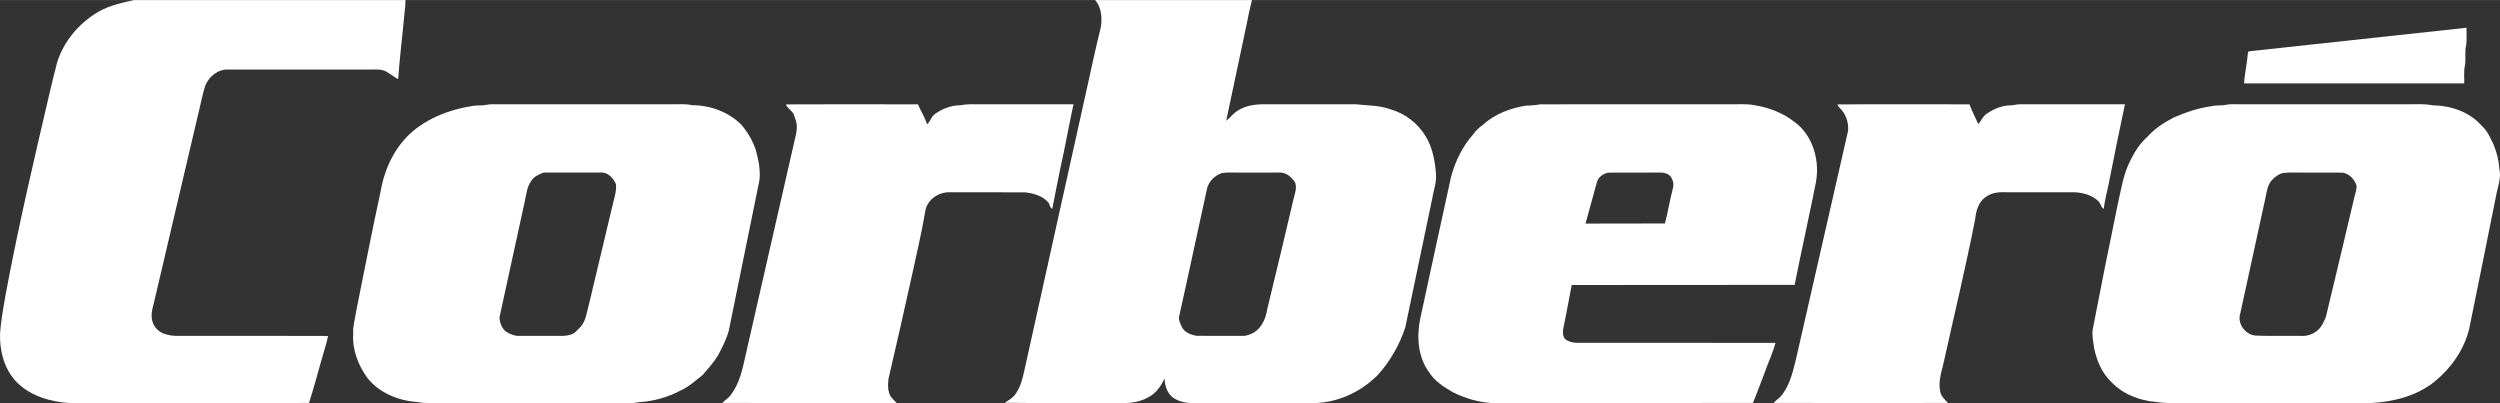
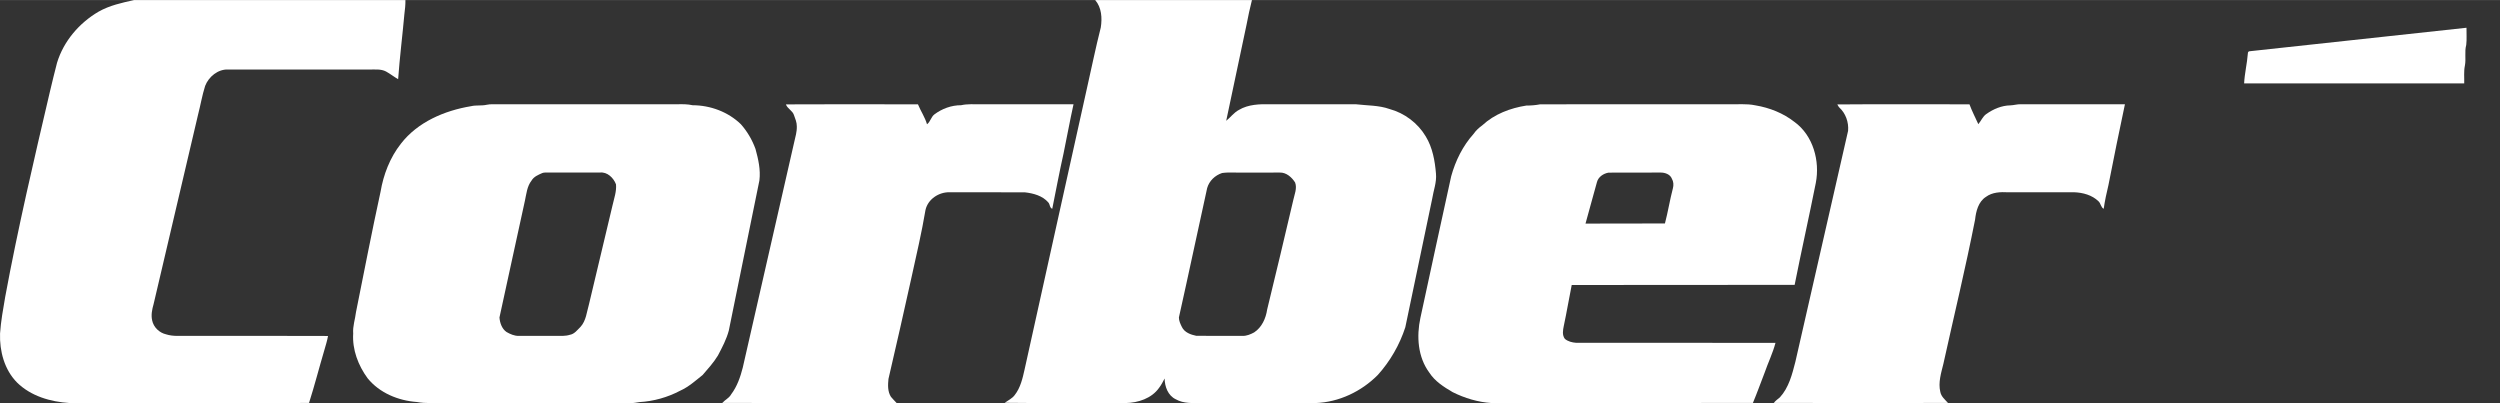
<svg xmlns="http://www.w3.org/2000/svg" id="Capa_167ff96eafc997" data-name="Capa 1" viewBox="0 0 2158.94 348.06" aria-hidden="true" width="2158px" height="348px">
  <rect x="0" y="0" width="2158.94" height="348.06" fill="#333333" stroke="none" />
  <defs>
    <linearGradient class="cerosgradient" data-cerosgradient="true" id="CerosGradient_id93702e809" gradientUnits="userSpaceOnUse" x1="50%" y1="100%" x2="50%" y2="0%">
      <stop offset="0%" stop-color="#d1d1d1" />
      <stop offset="100%" stop-color="#d1d1d1" />
    </linearGradient>
    <linearGradient />
    <style>
      .cls-1-67ff96eafc997{
        fill: #fff;
      }
    </style>
  </defs>
  <path class="cls-1-67ff96eafc997" d="M115.84,0h234.28c.05,4.04-.35,8.05-.89,12.05-1.69,18.78-4.04,37.5-5.41,56.3-3.59-2.06-6.85-4.66-10.47-6.67-4.42-2.32-9.53-1.6-14.31-1.69-40.69,0-81.37.04-122.06-.02-8.77-.34-16.73,6.21-19.81,14.14-2.6,8.15-3.98,16.61-6.13,24.88-12.82,54.54-25.67,109.07-38.41,163.63-1.29,4.53-2.3,9.33-1.23,14.02,1.2,5.9,6.2,10.71,12.03,12.03,6.02,1.95,12.4,1.23,18.61,1.33,40.41.06,80.83-.13,121.24.09-.72,4.09-1.99,8.04-3.12,12.02-4.53,15.25-8.46,30.68-13.29,45.83-68.96.14-137.92.02-206.87.06-16.37-1.05-33.31-5.93-45.27-17.7C3.77,319.24-.45,303.17.04,287.93c.74-10.6,2.63-21.06,4.44-31.52,11-59.5,24.84-118.43,38.63-177.34,1.88-8.33,4.08-16.59,6.14-24.88,5.65-18.63,19.16-34.4,35.85-44.15,9.47-5.38,20.21-7.74,30.74-10.04h0Z" />
  <path class="cls-1-67ff96eafc997" d="M1943.19,44.16c62.28-6.77,124.54-13.56,186.82-20.24-.11,4.95.37,9.93-.23,14.86-1.61,5.84-.03,11.94-1.15,17.83-1.08,5.06-.44,10.26-.59,15.38-63.35-.01-126.71.06-190.06-.04.41-8.67,2.57-17.16,3.21-25.81-.02-1.33.64-1.99,2-1.98h0Z" />
  <path class="cls-1-67ff96eafc997" d="M678.69,90.1c38.02-.18,76.04-.15,114.05-.02,2.39,5.83,6.05,11.11,7.8,17.19,2.9-2.09,3.45-6.23,6.31-8.47,6.62-5,14.8-8.01,23.13-7.98,5.6-1.25,11.36-.76,17.06-.82,26.67,0,53.35,0,80.03,0-3.12,14.09-5.68,28.31-8.61,42.44-3.56,15.87-6.53,31.87-9.76,47.82-2.3-.83-1.9-3.86-3.4-5.47-4.97-5.82-12.92-7.91-20.24-8.74-21.68-.12-43.36.03-65.04-.07-9.25-.2-18.64,5.93-20.77,15.22-3.31,19.75-7.93,39.25-12.21,58.82-6.42,29.1-13.03,58.16-19.78,87.18-.52,5.18-.79,10.86,2.14,15.44,1.49,1.9,3.31,3.52,4.91,5.34-50.19,0-100.4.15-150.59-.07,2.41-2.68,5.96-4.2,7.74-7.47,5.09-6.76,7.91-14.9,9.98-23.03,14.75-64.88,29.64-129.72,44.4-194.59,1.02-4.56,2.45-9.12,2.27-13.83.03-3.36-1.33-6.51-2.44-9.61-1.22-3.87-5.6-5.49-6.98-9.27h0Z" />
  <path class="cls-1-67ff96eafc997" d="M1586.69,90.14c38.03-.3,76.07-.12,114.1-.09,2.17,5.88,5.06,11.43,7.64,17.13,2.44-2.84,3.78-6.64,6.97-8.8,6.03-4.26,13.18-7.31,20.66-7.43,3-.09,5.91-1.05,8.94-.97,30.01.03,60.03.02,90.04.01-4.97,23.2-9.63,46.48-14.23,69.77-1.66,6.77-3.1,13.6-4.11,20.51-2.45-1.25-2.49-4.63-4.45-6.45-5.59-5.44-13.55-7.58-21.16-7.84-19.02.04-38.04.02-57.05.02-6.53-.34-13.57-.09-19.03,3.97-6.58,4.2-8.57,12.4-9.38,19.66-8.21,41.73-18.22,83.08-27.39,124.6-1.93,7.86-4.58,16.08-2.62,24.21.77,4,4.03,6.62,6.63,9.48-50.15.11-100.32.18-150.47-.03,1.55-1.85,3.46-3.33,5.34-4.84,7.7-8.43,10.56-19.85,13.32-30.62,15.17-66.5,30.38-132.99,45.53-199.49.66-7.39-2.12-15.2-7.65-20.22-.68-.78-1.22-1.64-1.63-2.58h0Z" />
  <path class="cls-1-67ff96eafc997" d="M652.43,128.6c-2.84-7.82-7.1-15.13-12.63-21.36-11.02-10.72-26.43-16.38-41.7-16.41-4.3-.97-8.69-.93-13.06-.84-53.35,0-106.7.03-160.04-.01-1.54.01-3.07.13-4.57.44-4.49,1.05-9.16.16-13.65,1.24-22.9,3.8-46.11,13.66-60.62,32.46-9.4,11.98-15,26.54-17.53,41.47-7.53,34.5-14.21,69.19-21.18,103.81-.72,6.23-2.95,12.27-2.44,18.6-.89,13.86,4.32,27.53,12.43,38.59,10.31,12.73,26.52,19.35,42.58,20.53,7.59,1.45,15.34.71,23.02.88,54.01.01,108.03-.03,162.04.02,2.37.04,4.69-.47,7.03-.81,12.27-.71,24.39-4.1,35.26-9.84,7.29-3.27,13.29-8.67,19.45-13.62,4.63-5.38,9.47-10.69,13.17-16.79,3.65-6.95,7.37-13.94,9.4-21.57,8.93-43.17,17.47-86.42,26.41-129.59,1.15-9.19-.94-18.38-3.37-27.2ZM529.03,177.01c-6.72,28.55-13.62,57.06-20.38,85.6-1.95,6.68-2.44,14.26-7.34,19.63-2.75,2.66-5.19,6.18-9.23,6.85-3.9,1.24-8.02.9-12.04.91-10.69-.02-21.37,0-32.05.02-3.79.07-7.38-1.52-10.6-3.37-4-2.78-5.71-7.88-6.07-12.53,7.41-33.61,14.56-67.28,21.99-100.88,1.3-5.91,1.8-12.36,5.68-17.29,2.01-3.51,5.9-5.05,9.42-6.6,1.45-.55,3.06-.32,4.59-.39,15.02.06,30.05.06,45.08,0,6.3-.77,11.82,4.64,13.87,10.18.58,6.09-1.61,12-2.92,17.87Z" />
  <path class="cls-1-67ff96eafc997" d="M1240.08,149.95c-.92-11.11-2.94-22.51-8.82-32.16-6.86-11.56-18.35-20.19-31.32-23.7-9.28-3.3-19.22-2.91-28.85-4.08-24.68-.04-49.37.01-74.05-.02-9.19-.21-19.01.04-27.12,4.88-4.35,2.28-7.23,6.4-11,9.41,5.85-27.62,11.65-55.25,17.54-82.86,1.39-7.17,2.86-14.34,4.69-21.42h-135.38c5.6,6.48,6.1,15.54,4.86,23.63-4.49,17.54-8.02,35.31-12.06,52.95-18.02,80.71-35.75,161.49-53.71,242.21-1.73,7.8-3.57,15.98-8.62,22.39-2.21,2.95-5.67,4.48-8.57,6.62,34.8.48,69.61.03,104.42.22,10.74-.21,22.42-3.99,28.85-13.12,1.93-2.49,3.35-5.31,4.8-8.09.09,6.98,2.89,14.75,9.59,17.92,6.88,3.97,15.07,3.28,22.71,3.27,32.68.01,65.37-.03,98.05.02,20.18-.72,39.6-9.98,53.74-24.25,10.69-11.86,18.83-26.01,23.77-41.19,7.67-36.95,15.51-73.87,23.18-110.82,1.12-7.27,4-14.34,3.3-21.81ZM1116.83,172.81c-7.35,31.51-14.9,62.98-22.54,94.42-1.14,7.66-4.58,15.42-11.24,19.78-3.06,1.64-6.42,3.09-9.96,3.01-13.34-.08-26.68.06-40.01-.07-4.75-.95-10.15-2.89-12.4-7.57-1.28-2.58-2.61-5.35-2.6-8.28,8.33-37.18,16.18-74.48,24.39-111.69,1.78-6.3,6.79-11.01,12.92-13.05,6.46-.88,13.11-.11,19.65-.36,10.02,0,20.04.01,30.06-.02,5.69-.25,10.5,4.07,13.35,8.62,1.85,5-.56,10.28-1.62,15.21Z" />
  <path class="cls-1-67ff96eafc997" d="M1549.73,105.31c-9.72-7.65-21.57-12.32-33.71-14.36-7.89-1.69-15.99-.7-23.98-.95-54,.03-108.01-.06-162,.04-3.95.78-7.94,1.08-11.96,1.08-13.81,2.16-27.59,7.37-37.94,17-2.88,2.09-5.56,4.48-7.57,7.44-9.35,10.37-15.65,23.21-19.36,36.62-9.04,40.76-17.72,81.61-26.61,122.4-3.41,15.86-2.23,33.73,7.71,47.14,4.83,7.54,12.57,12.42,20.13,16.86,10.44,5.22,21.88,8.66,33.56,9.43,75.25-.08,150.52.11,225.77-.1,3.6-8.58,6.71-17.37,10.09-26.05,2.98-8.65,7.07-16.94,9.4-25.8-57.41-.15-114.82,0-172.23-.07-3.42-.27-6.94-1.14-9.63-3.37-2.51-3.27-1.71-7.51-.95-11.22,2.51-11.72,4.46-23.56,6.84-35.31,64.16-.22,128.34,0,192.51-.11,5.84-29.38,12.42-58.61,18.27-87.99,3.71-18.99-2.25-40.97-18.34-52.68ZM1444.66,162.63c-2.65,10.01-4.21,20.27-6.86,30.28-22.86.23-45.73-.01-68.59.12,3.43-11.95,6.47-24.01,9.92-35.96,1.2-4.42,5.62-7.28,9.92-8.03,15.01-.12,30.03.02,45.04-.07,3.74-.05,8.27,1.52,9.69,5.31,1.48,2.52,1.63,5.57.88,8.35Z" />
-   <path class="cls-1-67ff96eafc997" d="M2158.23,144.92c-.33-6.74-2.14-13.29-4.6-19.53-2.82-6.15-5.63-12.58-10.81-17.14-10.39-11.78-26.44-17.13-41.81-17.34-8.9-1.68-17.99-.63-26.97-.91-47-.01-94,0-141-.01-3.55.04-7.12-.27-10.6.43-4.17.99-8.52.17-12.66,1.26-11.24,1.49-22.05,5.18-32.41,9.65-8.54,4.34-16.67,9.74-23.09,16.91-6.13,5.47-10.67,12.43-14.27,19.76-6.36,12.03-8.25,25.65-11.25,38.75-7.4,35.77-14.62,71.58-21.49,107.45-.95,5.51.53,10.99,1.2,16.43,2.22,11,6.92,21.91,15.28,29.64,8.37,8.92,20.17,13.87,32.03,16.06,7.05.86,14.11,2,21.26,1.67,56.67.02,113.35-.04,170.03.03,19.84-1,40.37-6.16,56-19.05,13.92-11.48,24.79-27.13,29.2-44.75,7.72-38.28,15.64-76.52,23.21-114.83,1.42-8.07,4.97-16.24,2.75-24.48ZM2032.82,171.8c-7.87,33.97-16.19,67.85-24.22,101.77-1.9,4.46-3.86,9.16-7.82,12.2-3.85,3.01-8.84,4.61-13.73,4.26-12.94-.23-25.9.3-38.82-.26-9.09-.44-16.52-10.4-13.58-19.19,7.3-33.09,14.36-66.24,21.65-99.33,1.28-5.72,1.81-12.37,6.44-16.54,2.41-2.4,5.3-4.47,8.64-5.36,7.82-.85,15.78-.11,23.66-.35,9.32.05,18.65-.1,27.98.05,5.75.91,10.31,5.66,11.99,11.12.35,4-1.43,7.77-2.19,11.63Z" />
</svg>